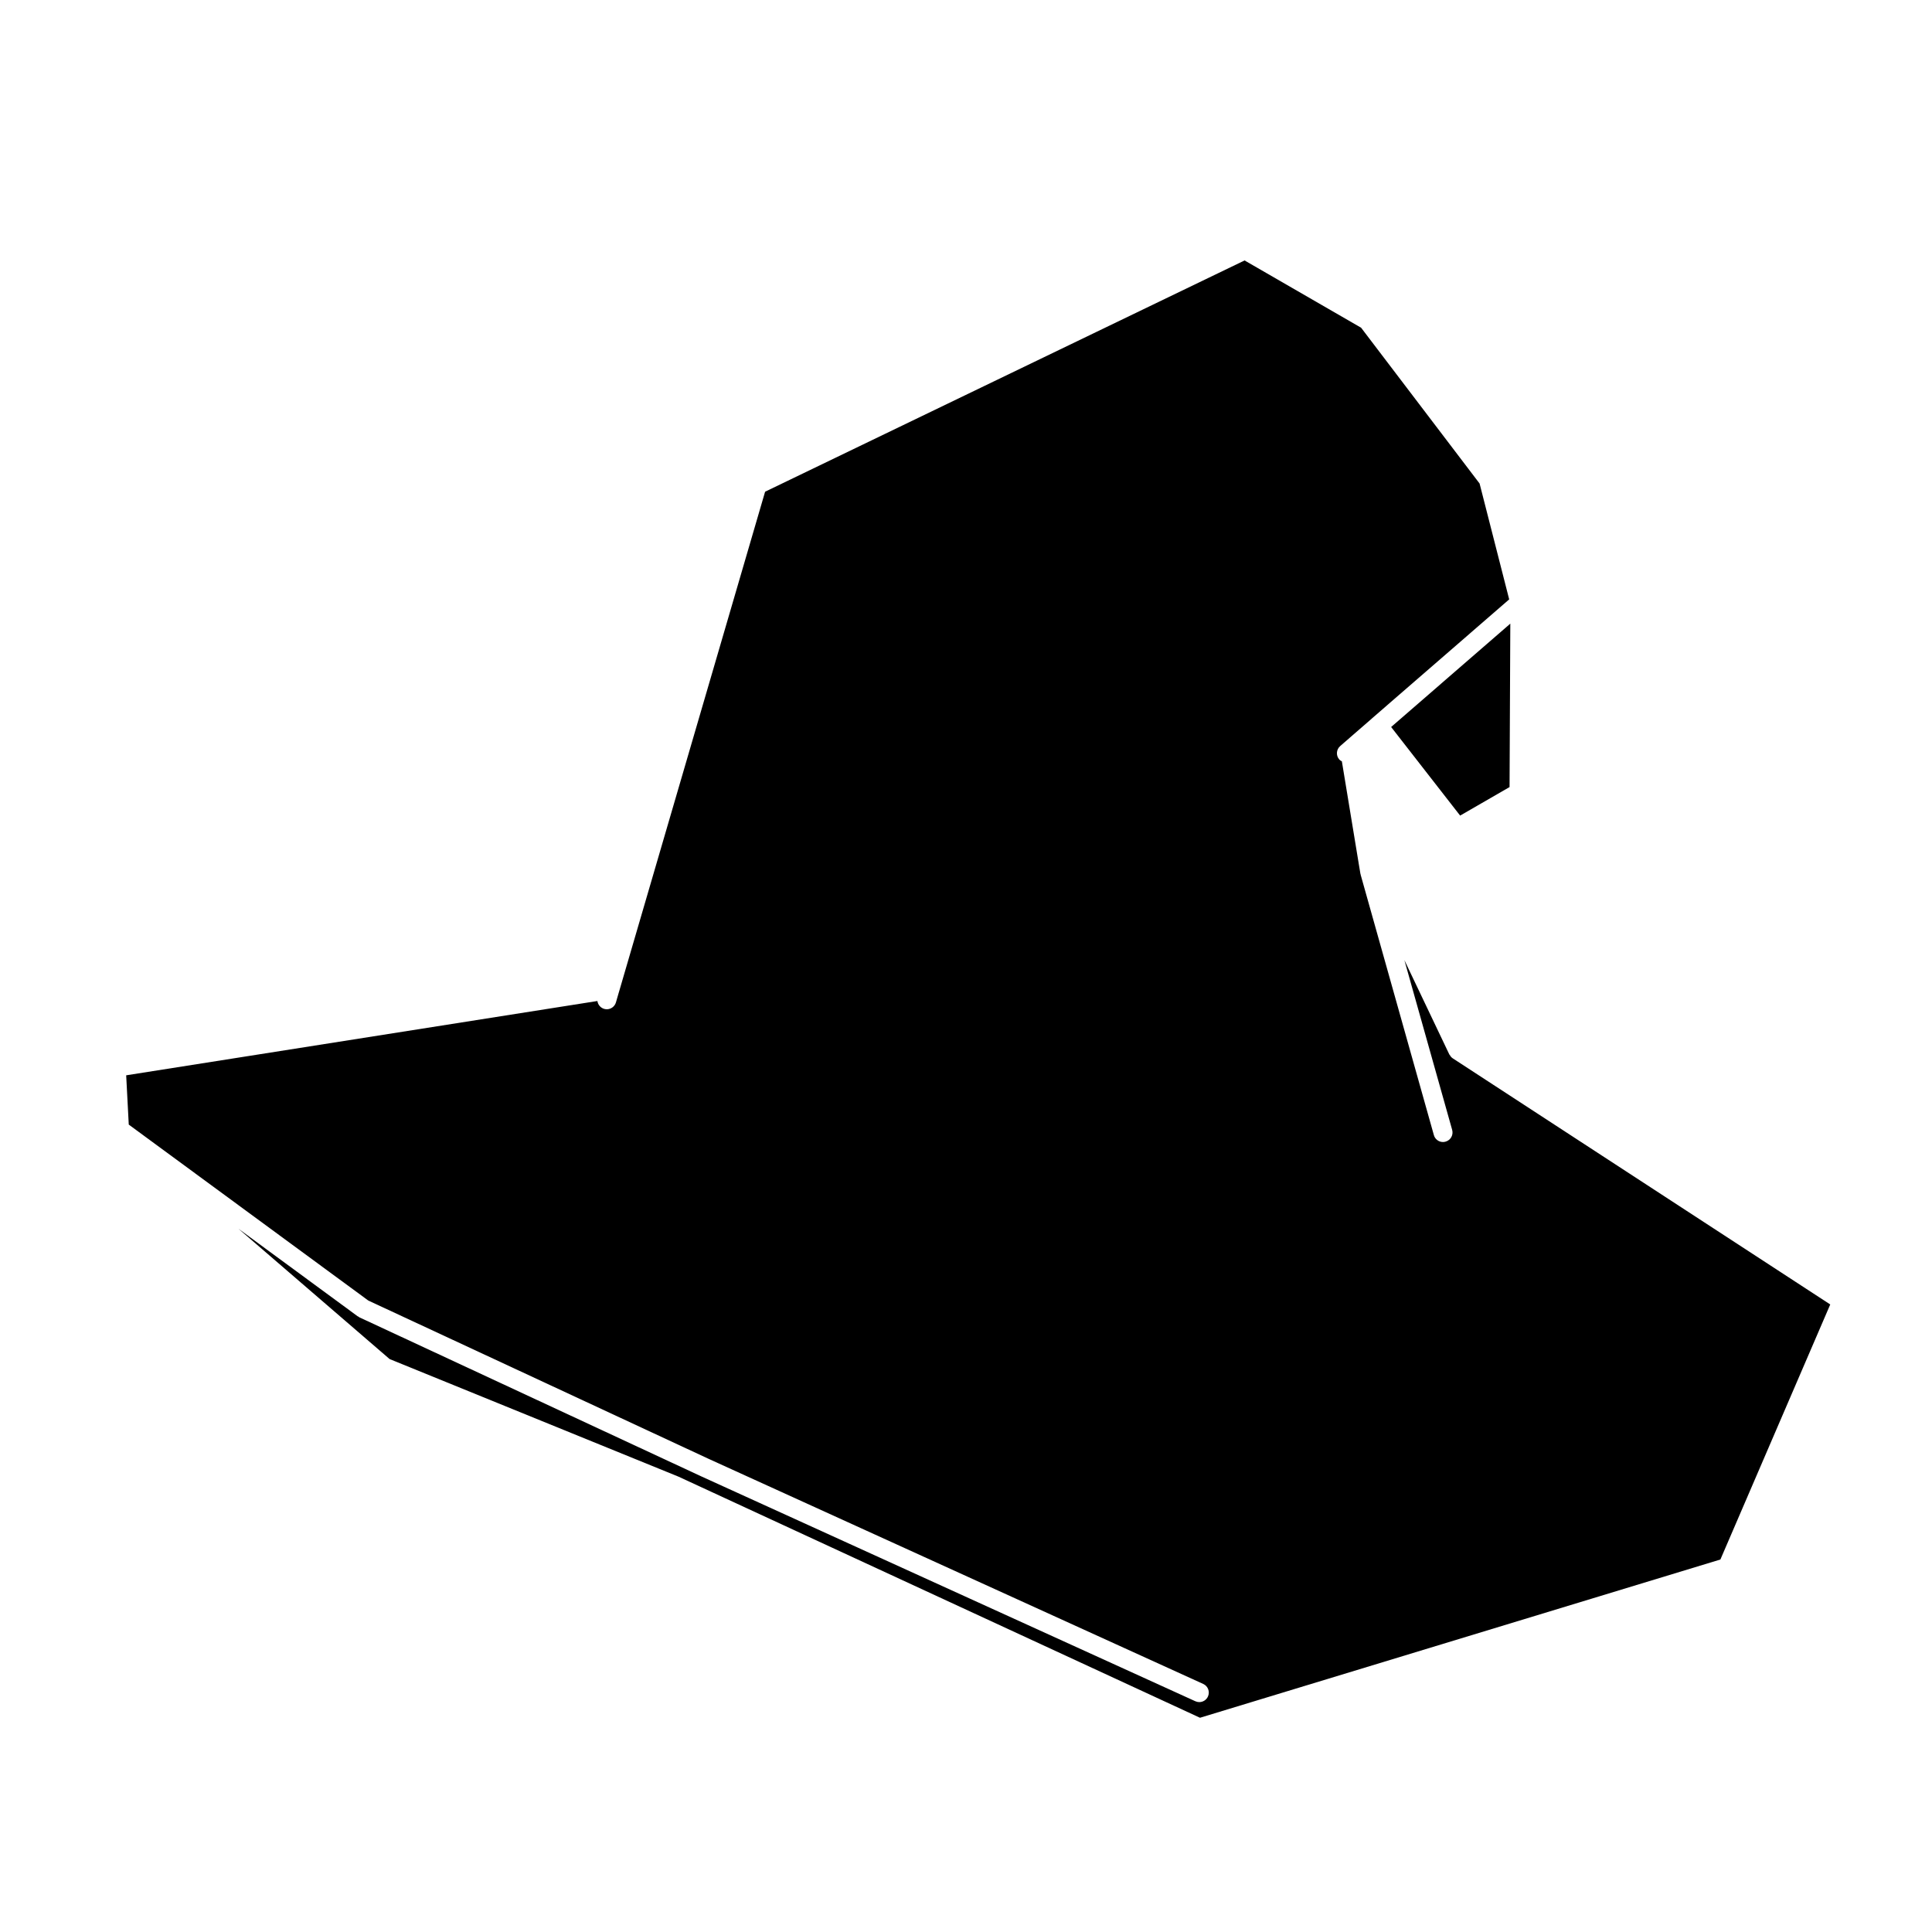
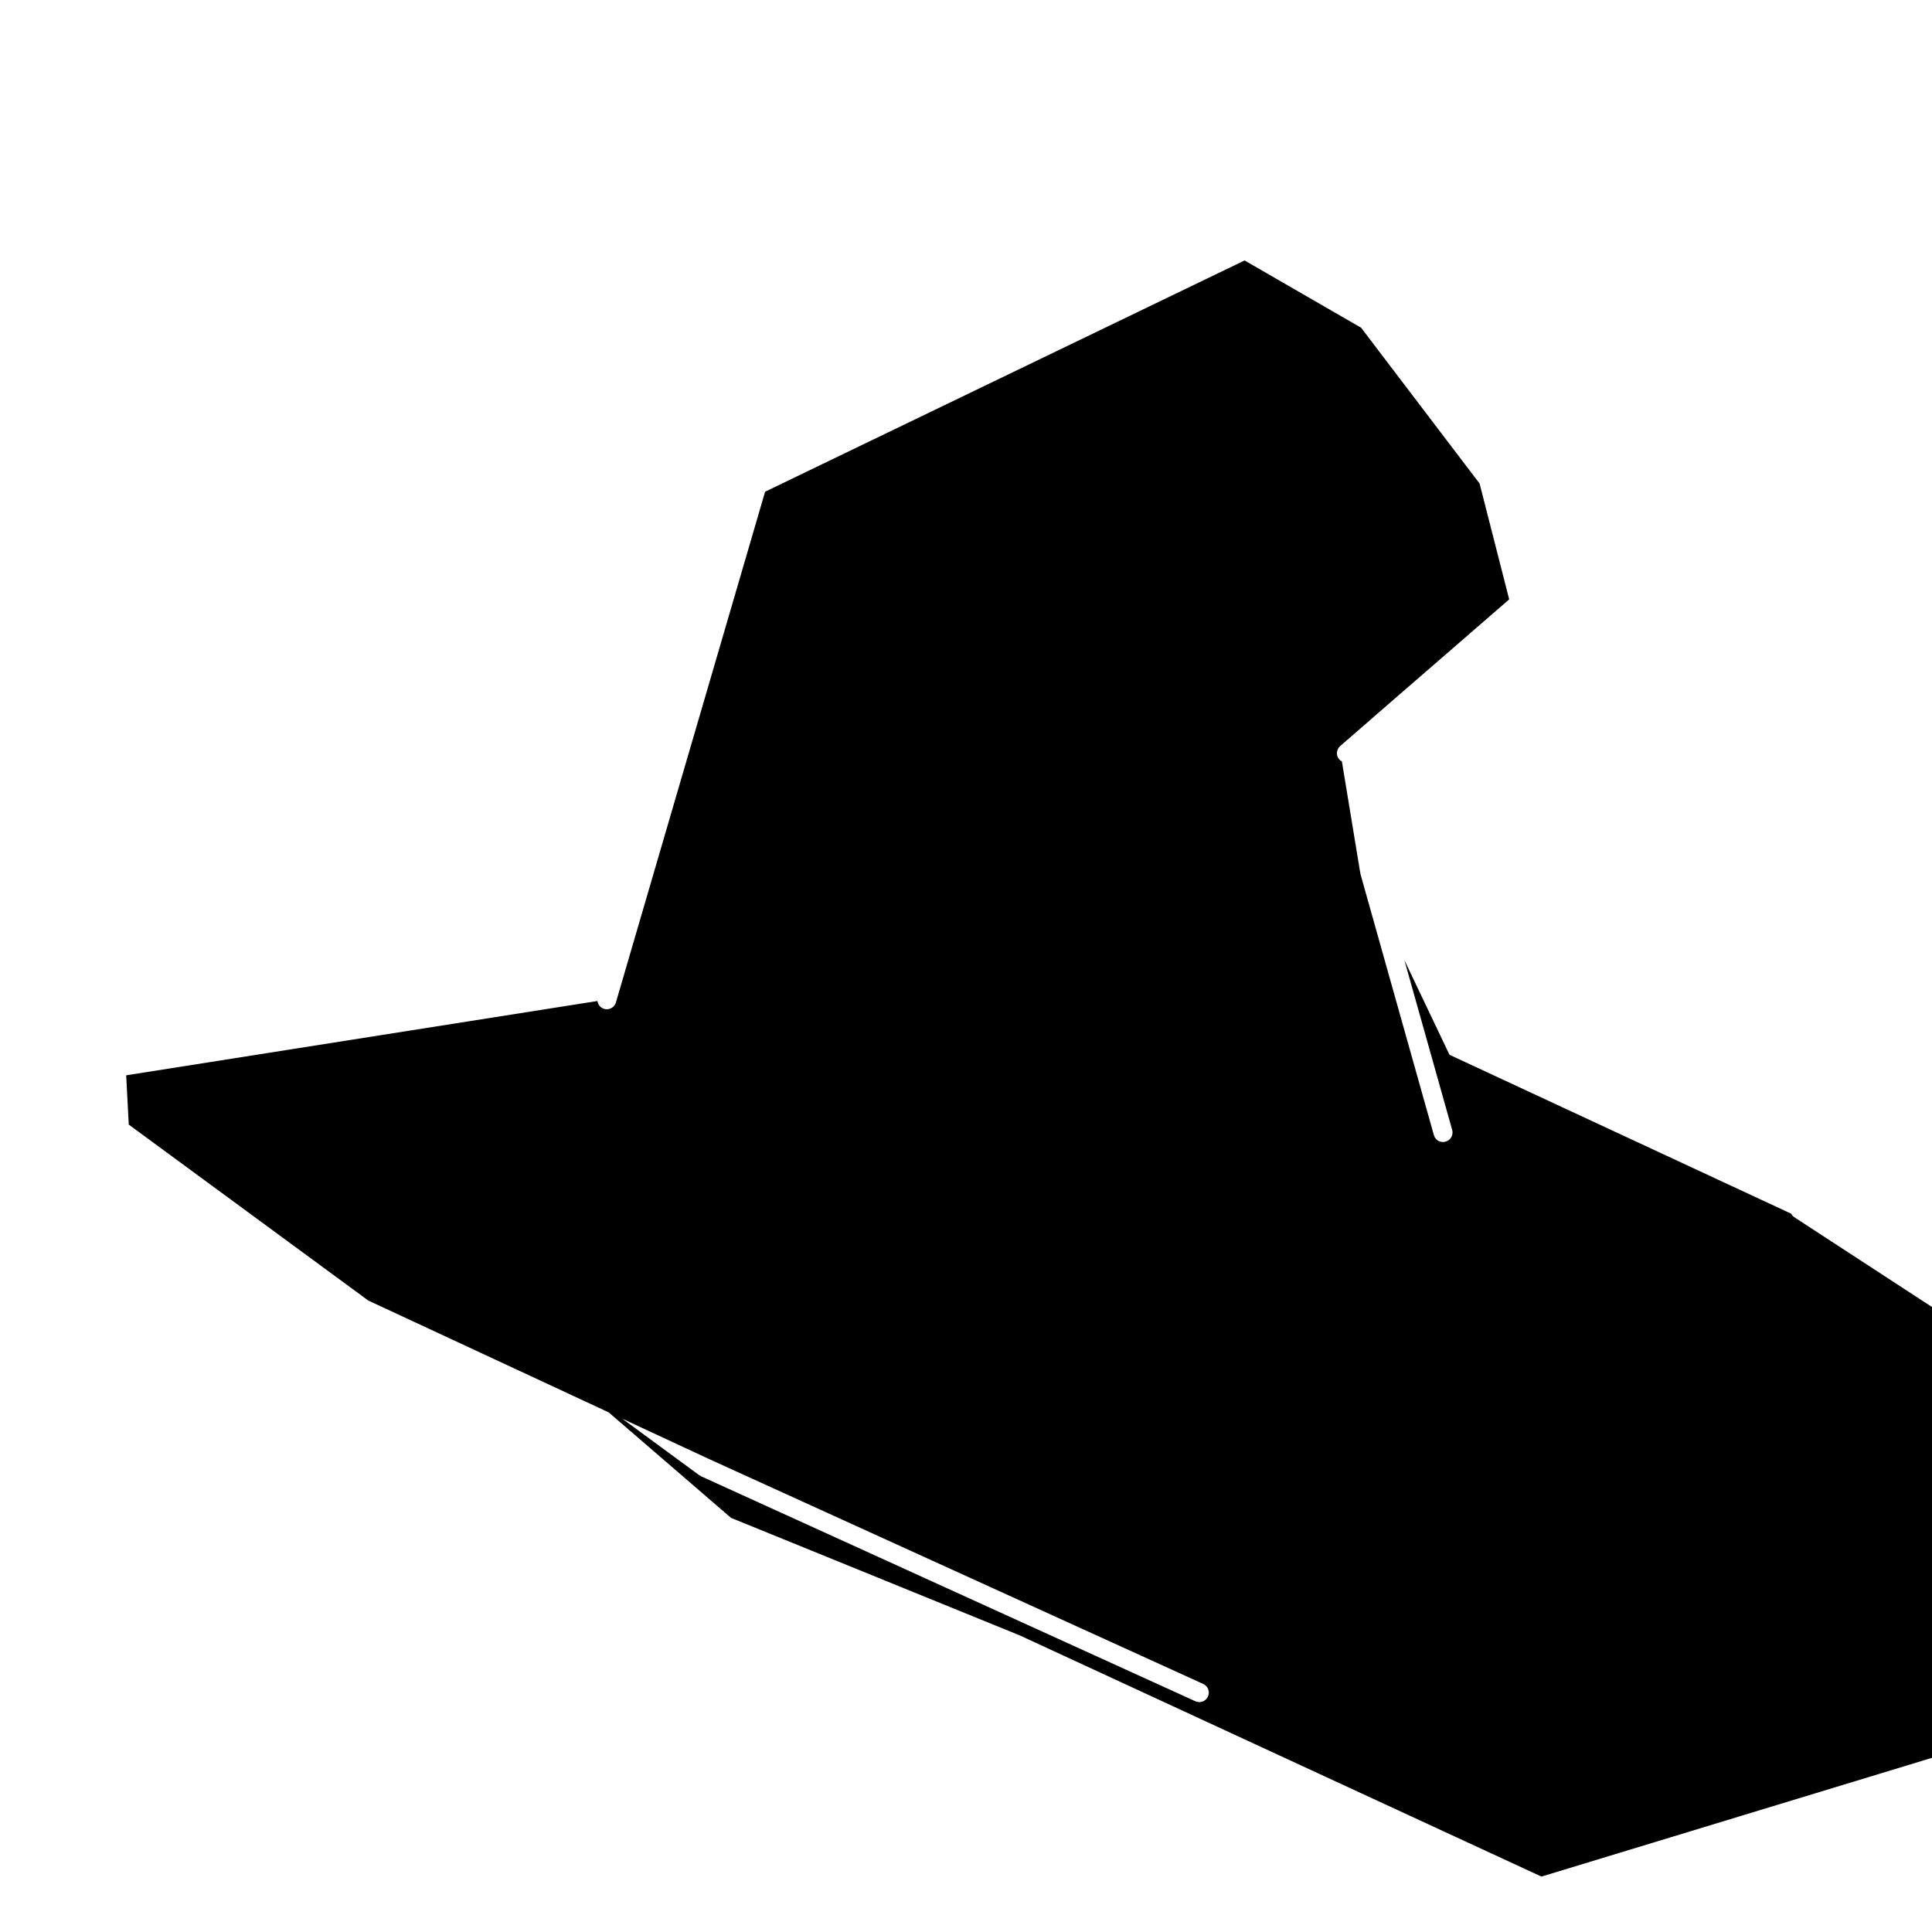
<svg xmlns="http://www.w3.org/2000/svg" fill="#000000" width="800px" height="800px" version="1.1" viewBox="144 144 512 512">
  <g>
-     <path d="m528.18 423.55c-0.02-0.039-0.07-0.059-0.09-0.102l-11.914-25.008 12.664 44.996c0.371 1.352-0.402 2.734-1.754 3.109-0.227 0.07-0.453 0.102-0.68 0.102-1.102 0-2.117-0.73-2.418-1.84l-19.402-68.988c-0.02-0.039 0-0.09-0.012-0.125-0.012-0.051-0.039-0.09-0.051-0.137l-0.465-2.777v-0.012l-4.449-27c-0.246-0.137-0.492-0.277-0.691-0.504-0.918-1.043-0.805-2.637 0.246-3.551l0.855-0.746c0-0.012 0.012-0.012 0.012-0.012l7.508-6.523v-0.012l36.41-31.578-7.844-30.703-31.398-41.289-30.879-17.828-127.07 61.285-38.738 132.61h-0.004l-0.789 2.727c-0.324 1.102-1.328 1.82-2.418 1.82-0.23 0-0.473-0.039-0.707-0.102-0.988-0.297-1.656-1.133-1.785-2.086l-124.88 19.691 0.684 13.059 63.484 46.633 90.23 41.969 131.03 59.633c1.27 0.57 1.828 2.066 1.25 3.336-0.422 0.926-1.34 1.477-2.293 1.477-0.344 0-0.711-0.082-1.043-0.227l-131.03-59.637c-0.004 0-0.004-0.012-0.012-0.012h-0.012l-90.488-42.09c-0.105-0.051-0.176-0.137-0.273-0.207-0.051-0.031-0.109-0.012-0.156-0.051l-31.641-23.242 40.078 34.555 76.371 31.086c0.016 0 0.023 0.02 0.047 0.031 0.02 0.012 0.047 0 0.066 0.012l138.28 63.93 137.91-41.938 29.113-67.59-100.04-65.227c-0.367-0.23-0.613-0.57-0.809-0.922z" />
-     <path d="m530.95 360.14 13.098-7.559 0.199-43.312-31.582 27.395z" />
+     <path d="m528.18 423.55c-0.02-0.039-0.07-0.059-0.09-0.102l-11.914-25.008 12.664 44.996c0.371 1.352-0.402 2.734-1.754 3.109-0.227 0.07-0.453 0.102-0.68 0.102-1.102 0-2.117-0.73-2.418-1.84l-19.402-68.988c-0.02-0.039 0-0.09-0.012-0.125-0.012-0.051-0.039-0.09-0.051-0.137l-0.465-2.777v-0.012l-4.449-27c-0.246-0.137-0.492-0.277-0.691-0.504-0.918-1.043-0.805-2.637 0.246-3.551l0.855-0.746c0-0.012 0.012-0.012 0.012-0.012l7.508-6.523v-0.012l36.41-31.578-7.844-30.703-31.398-41.289-30.879-17.828-127.07 61.285-38.738 132.61h-0.004l-0.789 2.727c-0.324 1.102-1.328 1.82-2.418 1.82-0.23 0-0.473-0.039-0.707-0.102-0.988-0.297-1.656-1.133-1.785-2.086l-124.88 19.691 0.684 13.059 63.484 46.633 90.23 41.969 131.03 59.633c1.27 0.57 1.828 2.066 1.25 3.336-0.422 0.926-1.34 1.477-2.293 1.477-0.344 0-0.711-0.082-1.043-0.227l-131.03-59.637c-0.004 0-0.004-0.012-0.012-0.012h-0.012c-0.105-0.051-0.176-0.137-0.273-0.207-0.051-0.031-0.109-0.012-0.156-0.051l-31.641-23.242 40.078 34.555 76.371 31.086c0.016 0 0.023 0.02 0.047 0.031 0.02 0.012 0.047 0 0.066 0.012l138.28 63.93 137.91-41.938 29.113-67.59-100.04-65.227c-0.367-0.23-0.613-0.57-0.809-0.922z" />
  </g>
</svg>